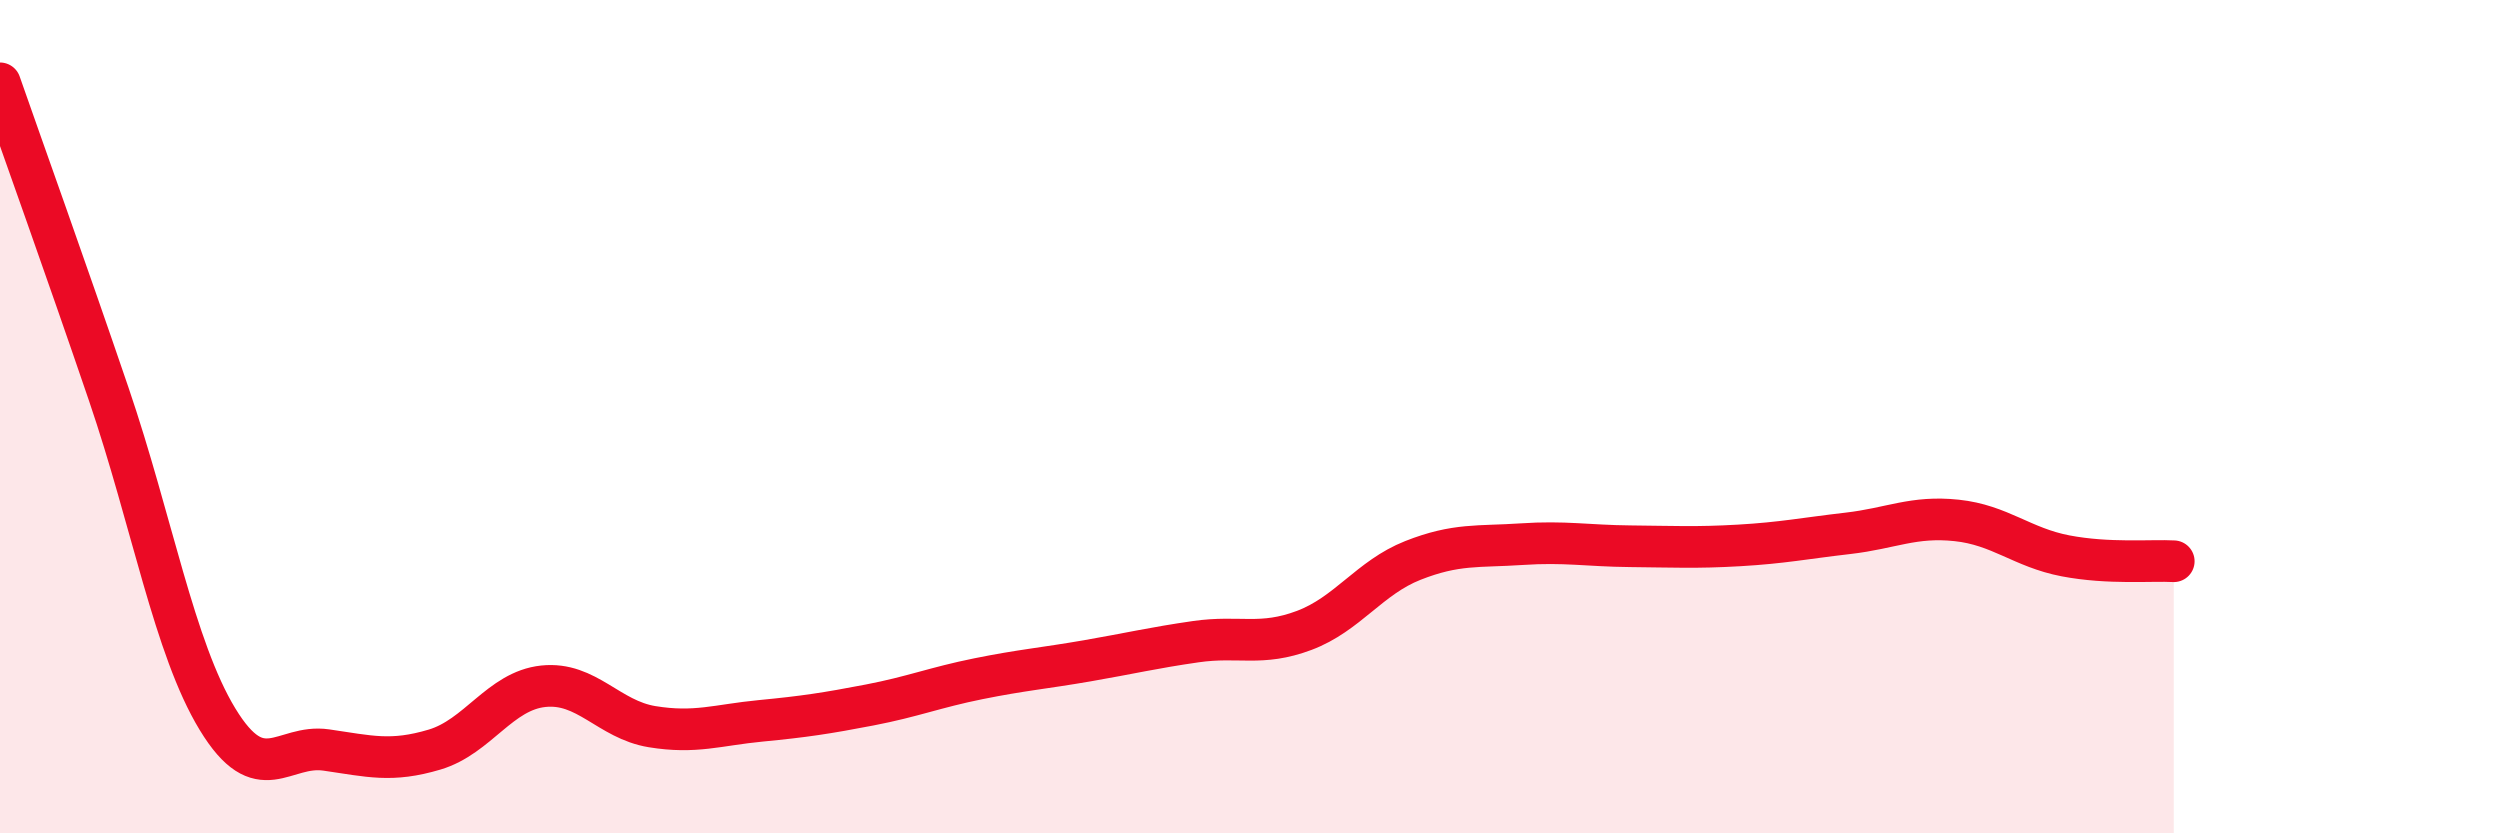
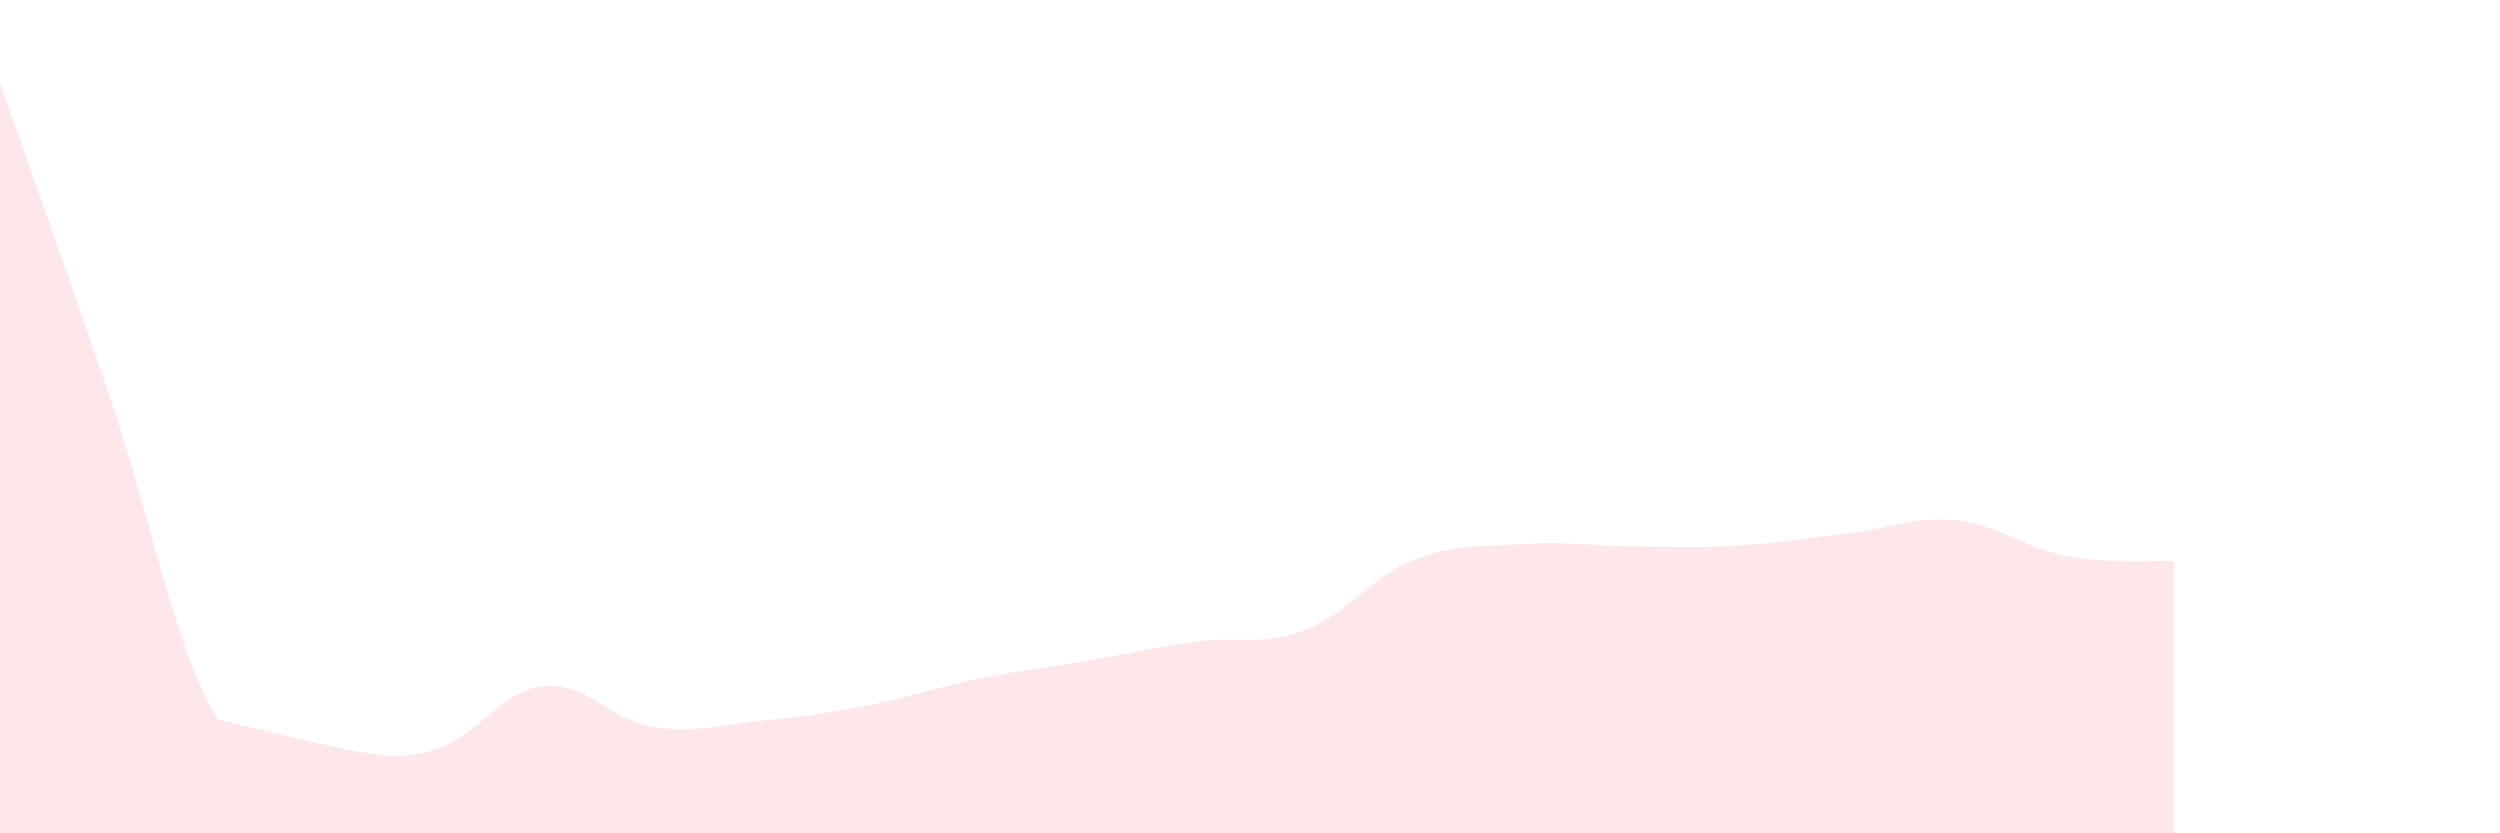
<svg xmlns="http://www.w3.org/2000/svg" width="60" height="20" viewBox="0 0 60 20">
-   <path d="M 0,2 C 0.52,3.49 1.57,6.41 2.61,9.46 C 3.65,12.51 4.18,15.55 5.22,17.26 C 6.26,18.97 6.79,17.85 7.83,18 C 8.87,18.15 9.39,18.3 10.43,17.99 C 11.47,17.68 12,16.58 13.04,16.47 C 14.08,16.36 14.61,17.27 15.65,17.44 C 16.69,17.61 17.22,17.4 18.26,17.3 C 19.3,17.2 19.83,17.12 20.87,16.92 C 21.91,16.72 22.44,16.5 23.48,16.29 C 24.52,16.08 25.05,16.04 26.09,15.86 C 27.13,15.68 27.66,15.55 28.7,15.4 C 29.74,15.25 30.26,15.52 31.3,15.13 C 32.34,14.74 32.87,13.86 33.91,13.45 C 34.95,13.04 35.48,13.13 36.52,13.06 C 37.56,12.99 38.09,13.1 39.13,13.11 C 40.17,13.12 40.7,13.15 41.74,13.09 C 42.78,13.03 43.31,12.92 44.35,12.8 C 45.39,12.68 45.92,12.38 46.96,12.49 C 48,12.6 48.53,13.14 49.57,13.34 C 50.61,13.54 51.65,13.44 52.17,13.47L52.17 20L0 20Z" fill="#EB0A25" opacity="0.1" stroke-linecap="round" stroke-linejoin="round" />
-   <path d="M 0,2 C 0.52,3.49 1.57,6.41 2.61,9.46 C 3.65,12.51 4.18,15.55 5.22,17.26 C 6.26,18.97 6.79,17.85 7.83,18 C 8.87,18.15 9.39,18.3 10.43,17.99 C 11.47,17.68 12,16.58 13.04,16.47 C 14.08,16.36 14.61,17.27 15.65,17.44 C 16.69,17.61 17.22,17.4 18.26,17.3 C 19.3,17.2 19.83,17.12 20.87,16.92 C 21.91,16.72 22.44,16.5 23.48,16.29 C 24.52,16.08 25.05,16.04 26.09,15.86 C 27.13,15.68 27.66,15.55 28.7,15.4 C 29.74,15.25 30.26,15.52 31.3,15.13 C 32.34,14.74 32.87,13.86 33.91,13.45 C 34.95,13.04 35.48,13.13 36.52,13.06 C 37.56,12.99 38.09,13.1 39.13,13.11 C 40.17,13.12 40.7,13.15 41.74,13.09 C 42.78,13.03 43.31,12.92 44.35,12.8 C 45.39,12.68 45.92,12.38 46.96,12.49 C 48,12.6 48.53,13.14 49.57,13.34 C 50.61,13.54 51.65,13.44 52.17,13.47" stroke="#EB0A25" stroke-width="1" fill="none" stroke-linecap="round" stroke-linejoin="round" />
+   <path d="M 0,2 C 0.52,3.49 1.57,6.41 2.61,9.46 C 3.65,12.51 4.18,15.55 5.22,17.26 C 8.87,18.15 9.39,18.3 10.43,17.99 C 11.47,17.68 12,16.58 13.04,16.47 C 14.08,16.36 14.61,17.27 15.65,17.44 C 16.69,17.61 17.22,17.4 18.26,17.3 C 19.3,17.2 19.83,17.12 20.87,16.92 C 21.91,16.72 22.44,16.5 23.48,16.29 C 24.52,16.08 25.05,16.04 26.09,15.86 C 27.13,15.68 27.66,15.55 28.7,15.4 C 29.74,15.25 30.26,15.52 31.3,15.13 C 32.34,14.74 32.87,13.86 33.91,13.45 C 34.95,13.04 35.48,13.13 36.52,13.06 C 37.56,12.99 38.09,13.1 39.13,13.11 C 40.17,13.12 40.7,13.15 41.74,13.09 C 42.78,13.03 43.31,12.92 44.35,12.8 C 45.39,12.68 45.92,12.38 46.96,12.49 C 48,12.6 48.53,13.14 49.57,13.34 C 50.61,13.54 51.65,13.44 52.17,13.47L52.17 20L0 20Z" fill="#EB0A25" opacity="0.1" stroke-linecap="round" stroke-linejoin="round" />
</svg>